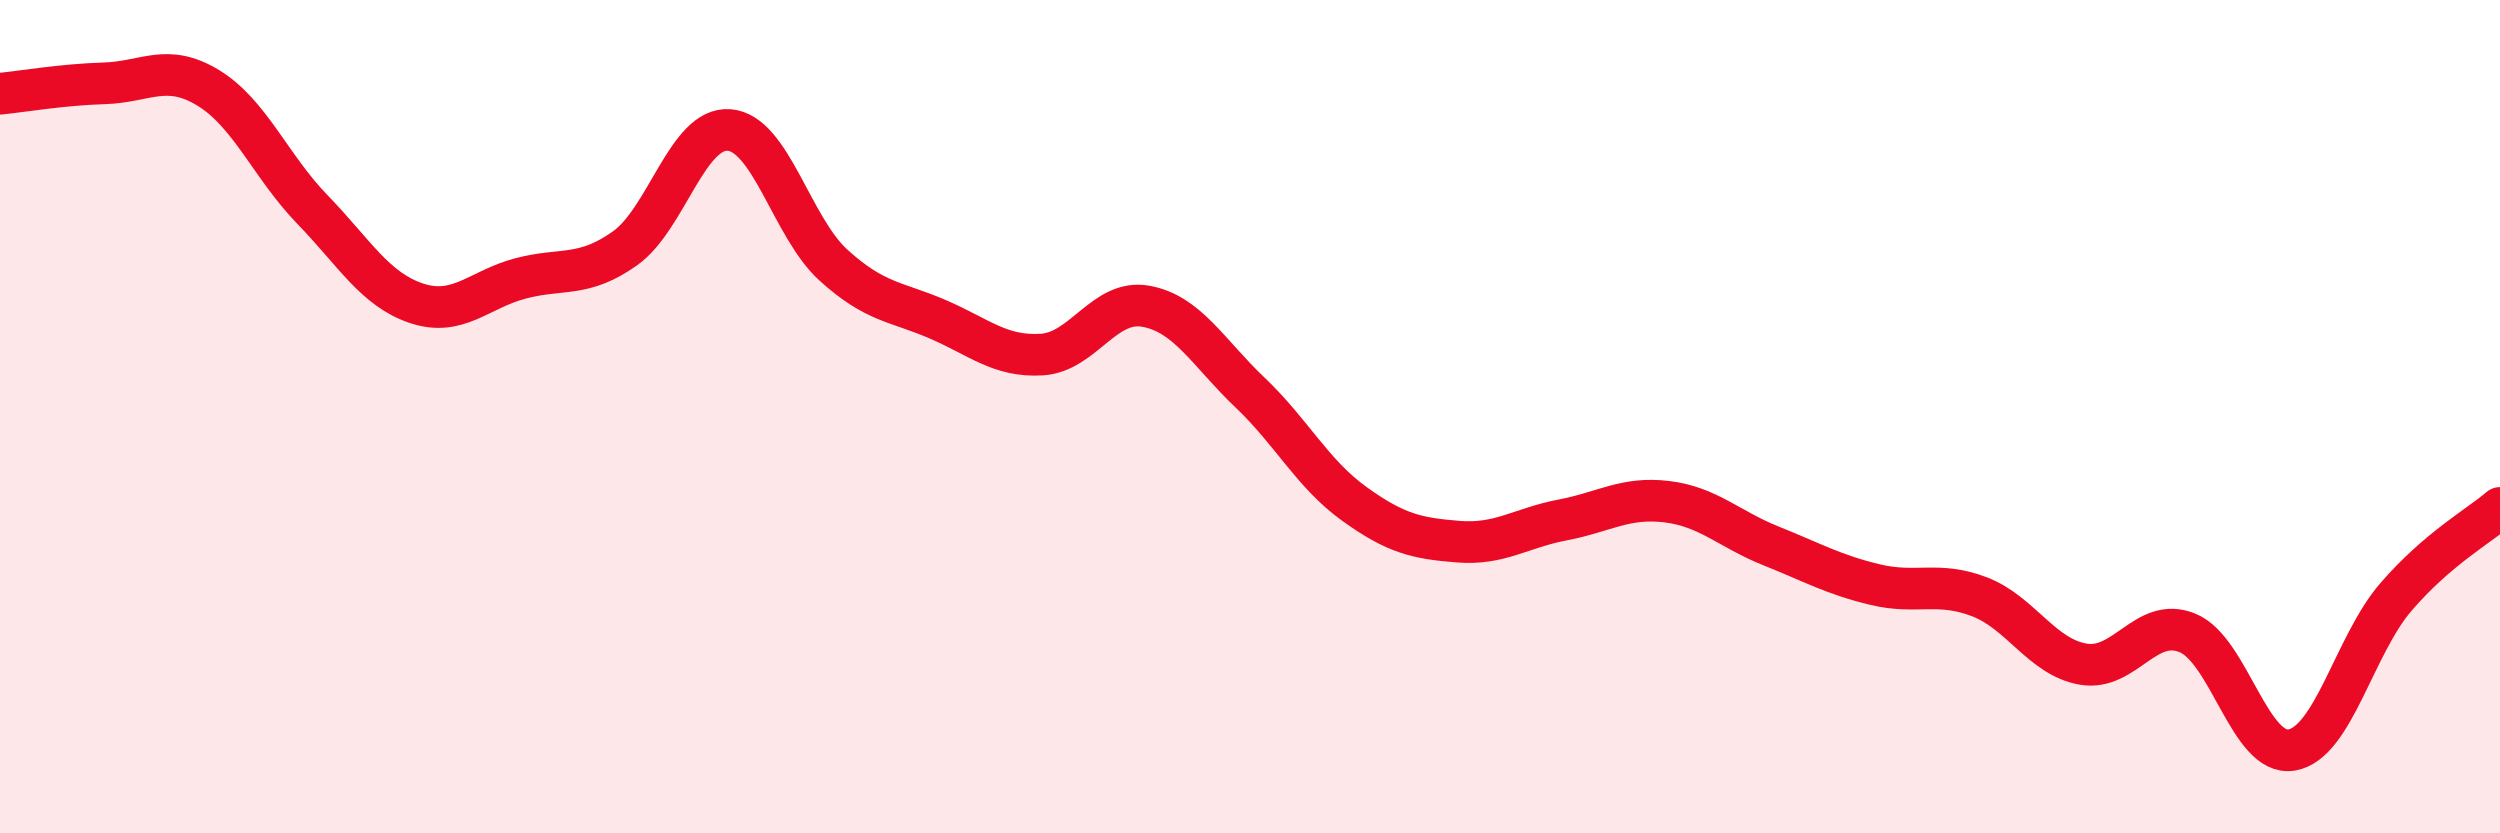
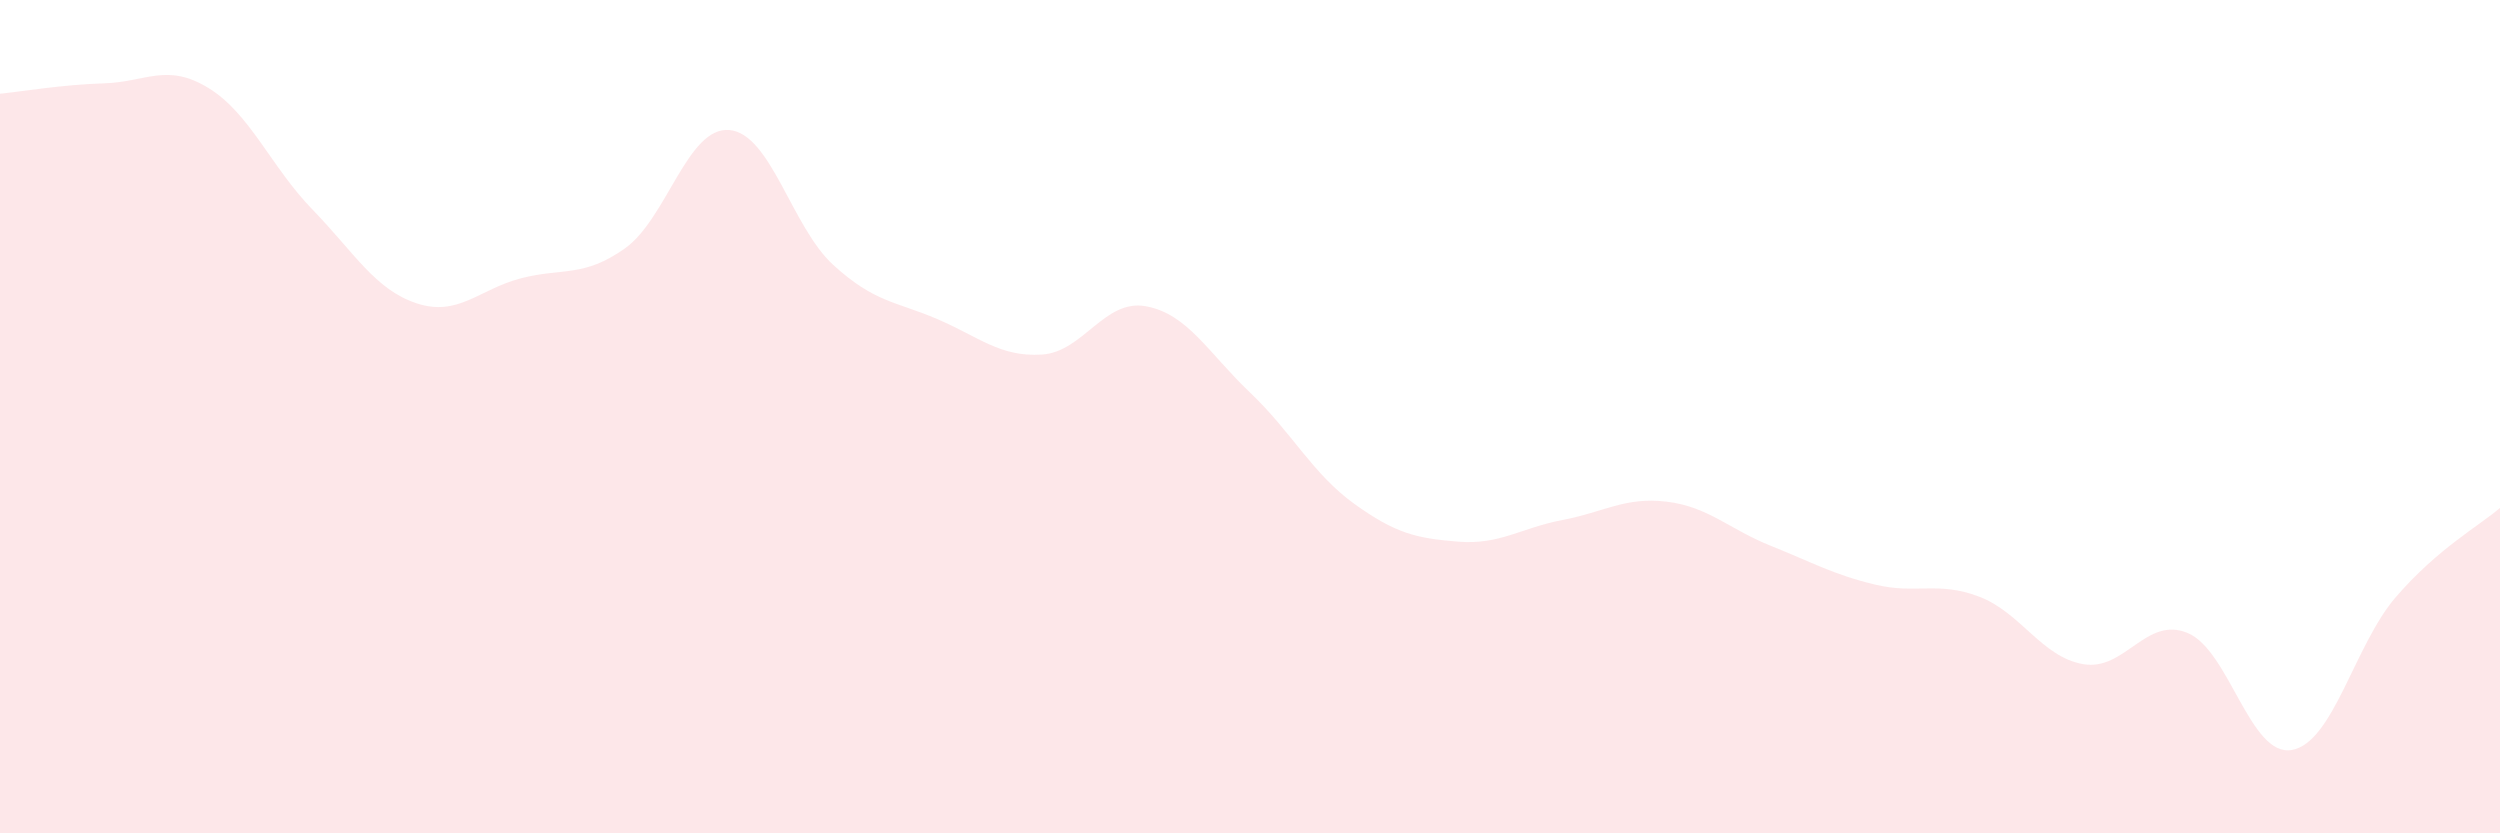
<svg xmlns="http://www.w3.org/2000/svg" width="60" height="20" viewBox="0 0 60 20">
  <path d="M 0,2.25 C 0.5,2.2 1.5,2.03 2.5,2 C 3.5,1.97 4,1.5 5,2.11 C 6,2.72 6.5,4 7.5,5.03 C 8.5,6.06 9,6.95 10,7.28 C 11,7.61 11.5,6.94 12.5,6.68 C 13.5,6.42 14,6.67 15,5.96 C 16,5.25 16.5,3.04 17.5,3.12 C 18.5,3.2 19,5.45 20,6.36 C 21,7.27 21.5,7.23 22.5,7.66 C 23.5,8.09 24,8.57 25,8.51 C 26,8.45 26.5,7.17 27.5,7.35 C 28.5,7.53 29,8.47 30,9.42 C 31,10.37 31.5,11.37 32.5,12.09 C 33.5,12.81 34,12.92 35,13 C 36,13.08 36.5,12.67 37.5,12.48 C 38.5,12.29 39,11.92 40,12.04 C 41,12.16 41.5,12.7 42.5,13.1 C 43.5,13.5 44,13.79 45,14.03 C 46,14.27 46.5,13.94 47.5,14.32 C 48.5,14.7 49,15.77 50,15.94 C 51,16.11 51.5,14.78 52.5,15.19 C 53.5,15.6 54,18.17 55,18 C 56,17.83 56.5,15.49 57.5,14.33 C 58.5,13.17 59.5,12.62 60,12.19L60 20L0 20Z" fill="#EB0A25" opacity="0.1" stroke-linecap="round" stroke-linejoin="round" />
-   <path d="M 0,2.25 C 0.5,2.2 1.5,2.03 2.5,2 C 3.5,1.97 4,1.5 5,2.11 C 6,2.72 6.5,4 7.5,5.03 C 8.5,6.06 9,6.95 10,7.28 C 11,7.61 11.5,6.94 12.5,6.68 C 13.5,6.42 14,6.67 15,5.96 C 16,5.25 16.5,3.04 17.5,3.12 C 18.5,3.2 19,5.45 20,6.36 C 21,7.27 21.5,7.23 22.5,7.66 C 23.5,8.09 24,8.57 25,8.51 C 26,8.45 26.5,7.17 27.5,7.35 C 28.5,7.53 29,8.47 30,9.42 C 31,10.37 31.5,11.37 32.5,12.09 C 33.5,12.81 34,12.92 35,13 C 36,13.08 36.5,12.67 37.5,12.48 C 38.5,12.29 39,11.92 40,12.04 C 41,12.16 41.5,12.7 42.5,13.1 C 43.5,13.5 44,13.79 45,14.03 C 46,14.27 46.5,13.94 47.5,14.32 C 48.5,14.7 49,15.77 50,15.94 C 51,16.11 51.5,14.78 52.5,15.19 C 53.5,15.6 54,18.17 55,18 C 56,17.83 56.5,15.49 57.5,14.33 C 58.5,13.17 59.5,12.62 60,12.19" stroke="#EB0A25" stroke-width="1" fill="none" stroke-linecap="round" stroke-linejoin="round" />
</svg>